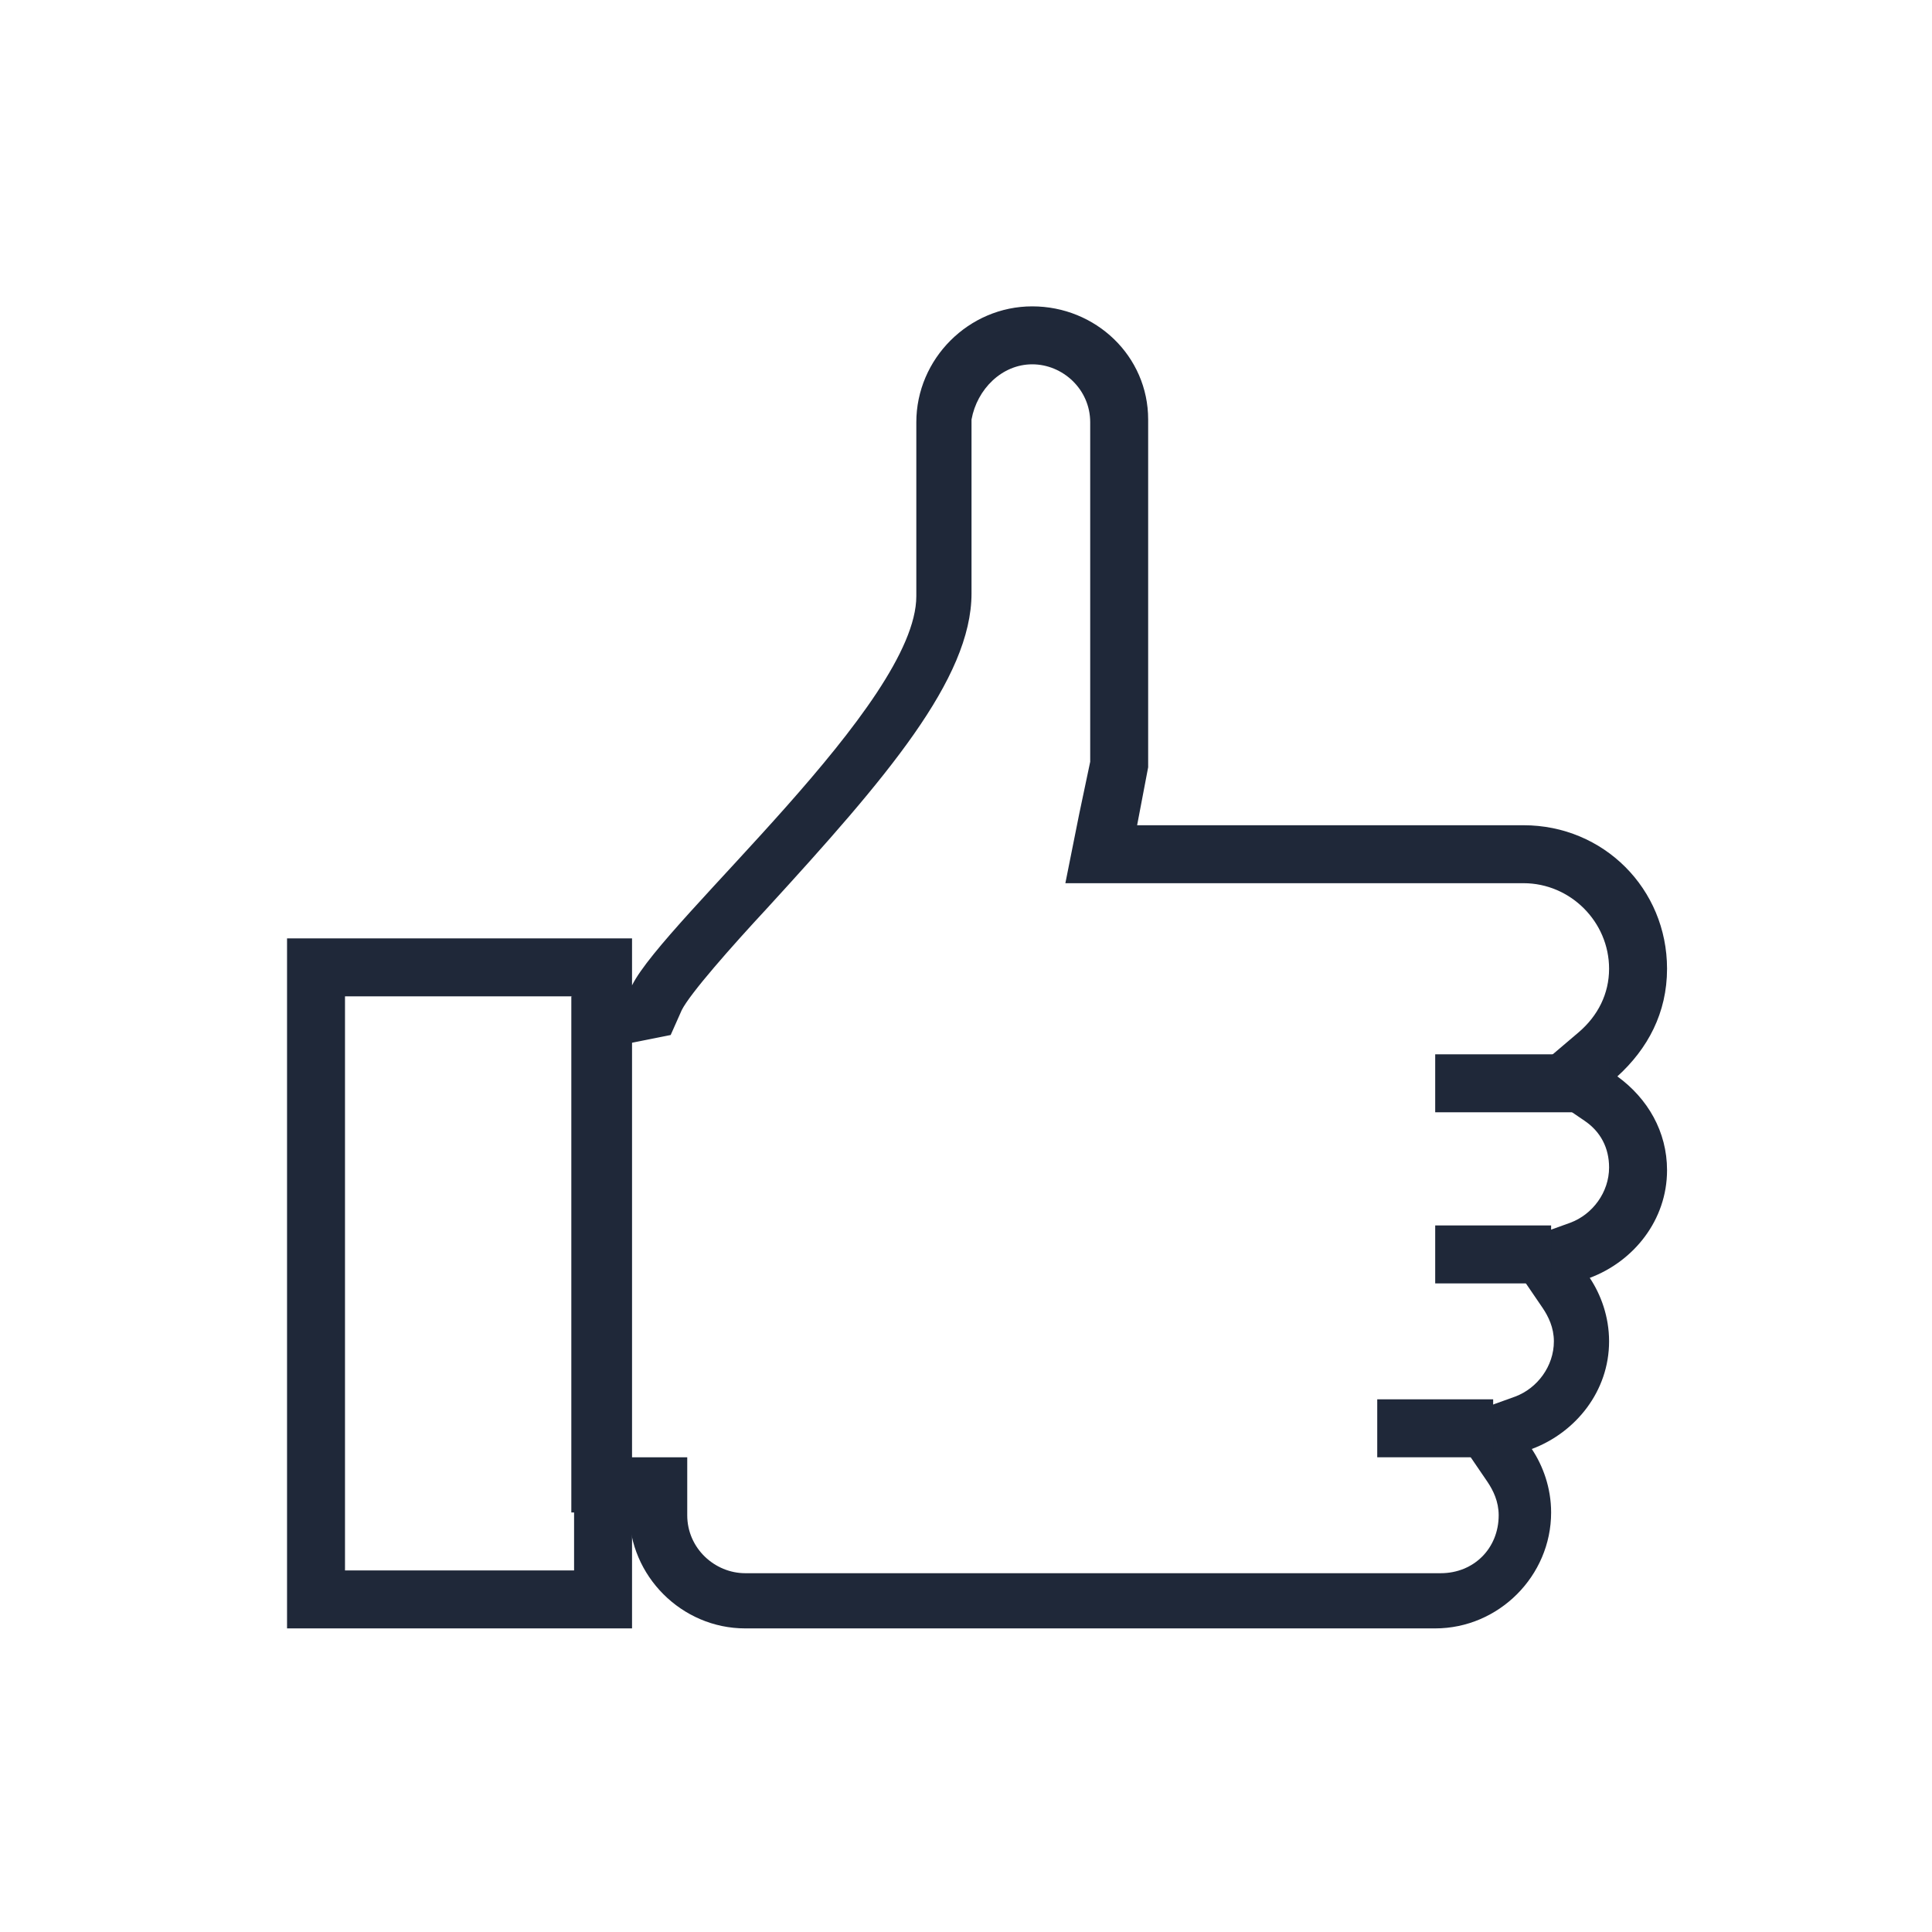
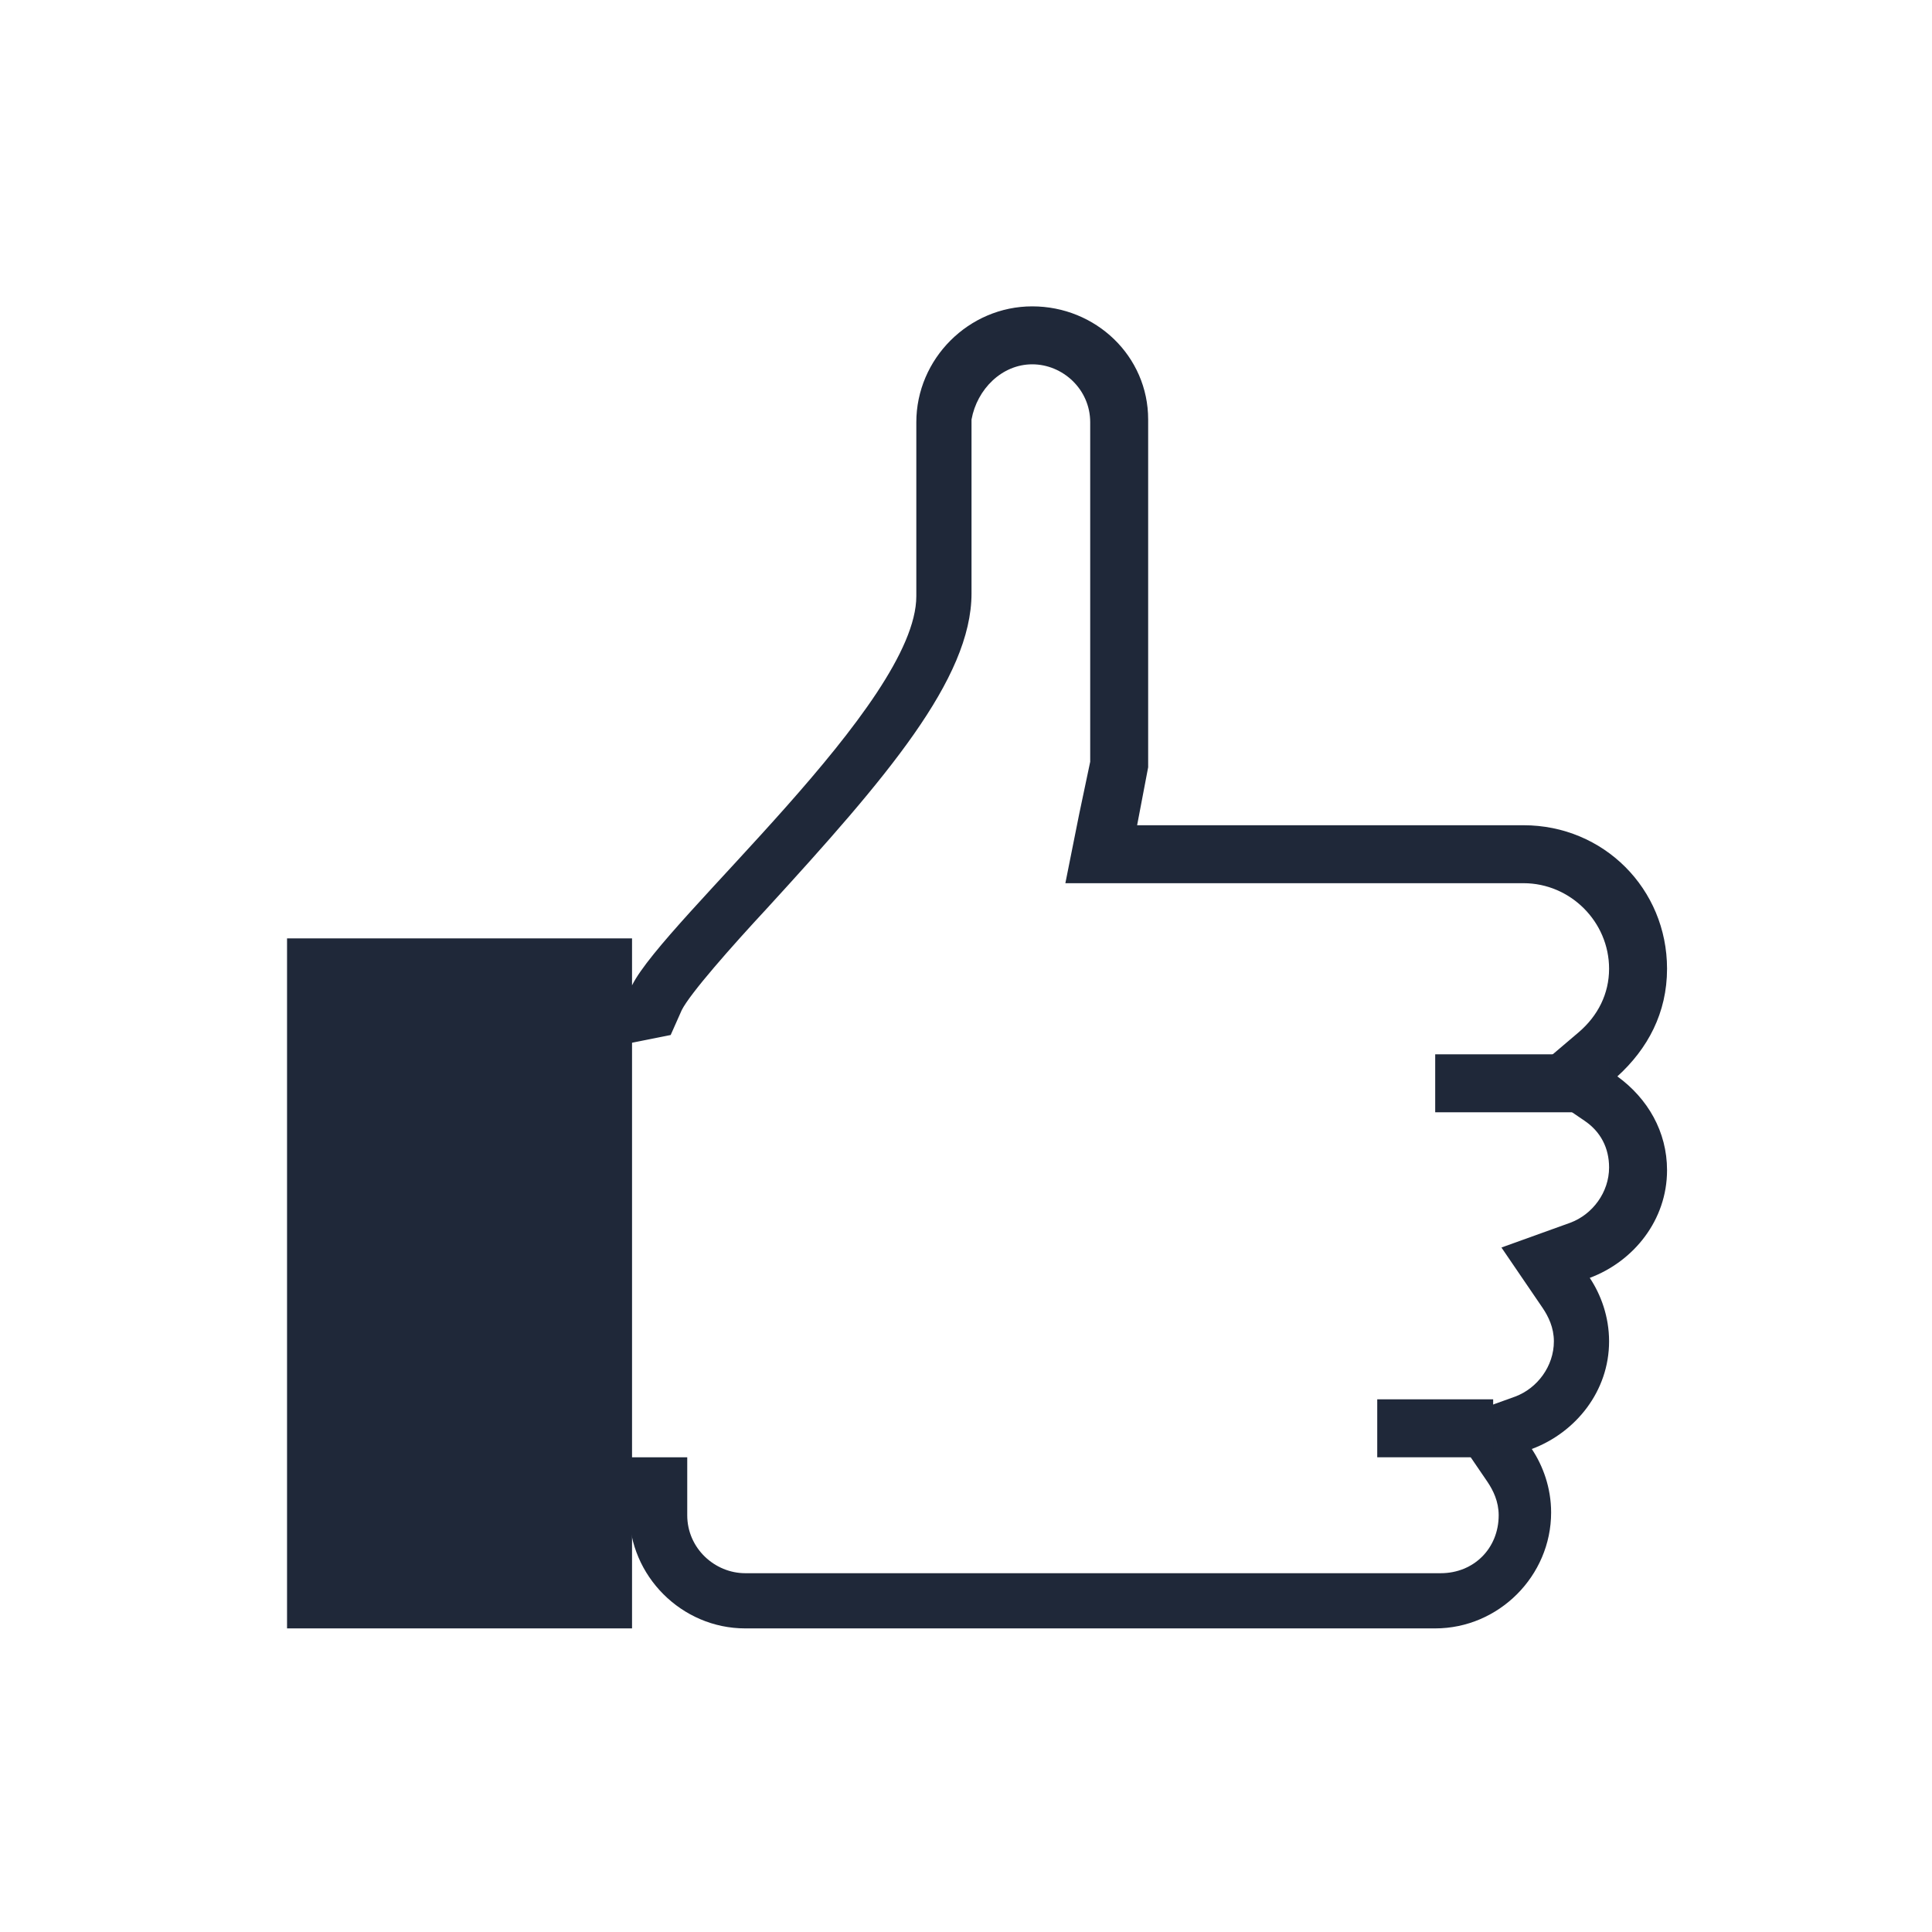
<svg xmlns="http://www.w3.org/2000/svg" version="1.1" id="Layer_1" x="0px" y="0px" viewBox="0 0 70 70" enable-background="new 0 0 70 70" xml:space="preserve">
  <g>
-     <path fill="#1F2839" d="M20.8,36.1v20.8h-8.3V36.1H20.8 M22.9,34H10.4v25h12.5V34z" />
+     <path fill="#1F2839" d="M20.8,36.1v20.8V36.1H20.8 M22.9,34H10.4v25h12.5V34z" />
    <path fill="#1F2839" d="M37.4,13.2c1.1,0,2.1,0.9,2.1,2.1v12.3l-0.4,1.9l-0.5,2.5h2.6h14c1.7,0,3.1,1.4,3.1,3.1   c0,0.9-0.4,1.7-1.1,2.3l-2,1.7l2.2,1.5c0.6,0.4,0.9,1,0.9,1.7c0,0.9-0.6,1.7-1.4,2l-2.5,0.9l1.5,2.2c0.2,0.3,0.4,0.7,0.4,1.2   c0,0.9-0.6,1.7-1.4,2l-2.5,0.9l1.5,2.2c0.2,0.3,0.4,0.7,0.4,1.2c0,1.2-0.9,2.1-2.1,2.1H27c-1.1,0-2.1-0.9-2.1-2.1v-2.1h-2.1v-15   l0.5-0.1l1-0.2l0.4-0.9c0.3-0.6,1.8-2.3,3.1-3.7c4.3-4.7,7.4-8.3,7.4-11.4v-6.3C35.4,14.1,36.3,13.2,37.4,13.2 M37.4,11.1   c-2.3,0-4.2,1.9-4.2,4.2c0,0,0,2.1,0,6.3c0,3.9-9.1,11.7-10.3,14.1l-2.2,0.4v18.7h2.1c0,2.3,1.9,4.2,4.2,4.2h25   c2.3,0,4.2-1.9,4.2-4.2c0-0.9-0.3-1.7-0.7-2.3c1.6-0.6,2.8-2.1,2.8-3.9c0-0.9-0.3-1.7-0.7-2.3c1.6-0.6,2.8-2.1,2.8-3.9   c0-1.4-0.7-2.6-1.8-3.4c1.1-1,1.8-2.3,1.8-3.9c0-2.9-2.3-5.2-5.2-5.2h-14l0.4-2.1V15.2C41.6,12.9,39.7,11.1,37.4,11.1z" />
    <rect x="52" y="38.2" fill="#1F2839" width="6.3" height="2.1" />
-     <rect x="52" y="44.4" fill="#1F2839" width="4.2" height="2.1" />
    <rect x="49.9" y="50.7" fill="#1F2839" width="4.2" height="2.1" />
  </g>
</svg>